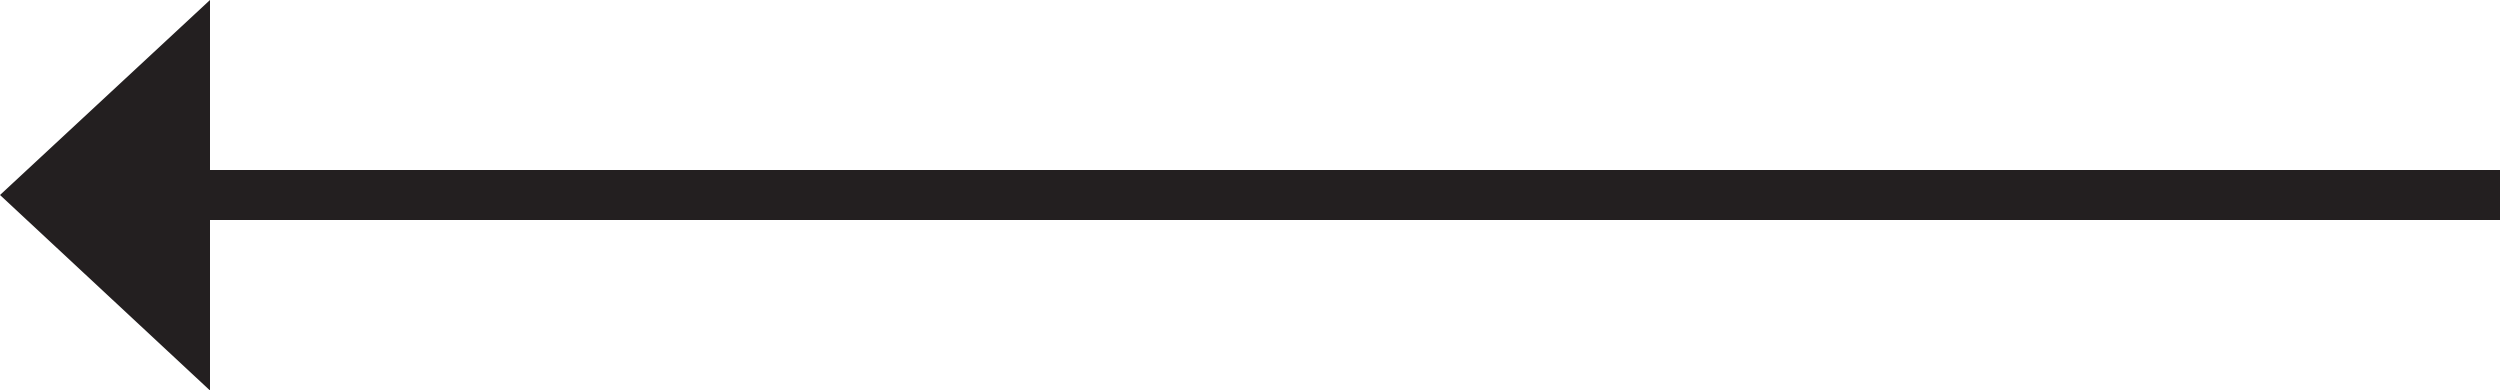
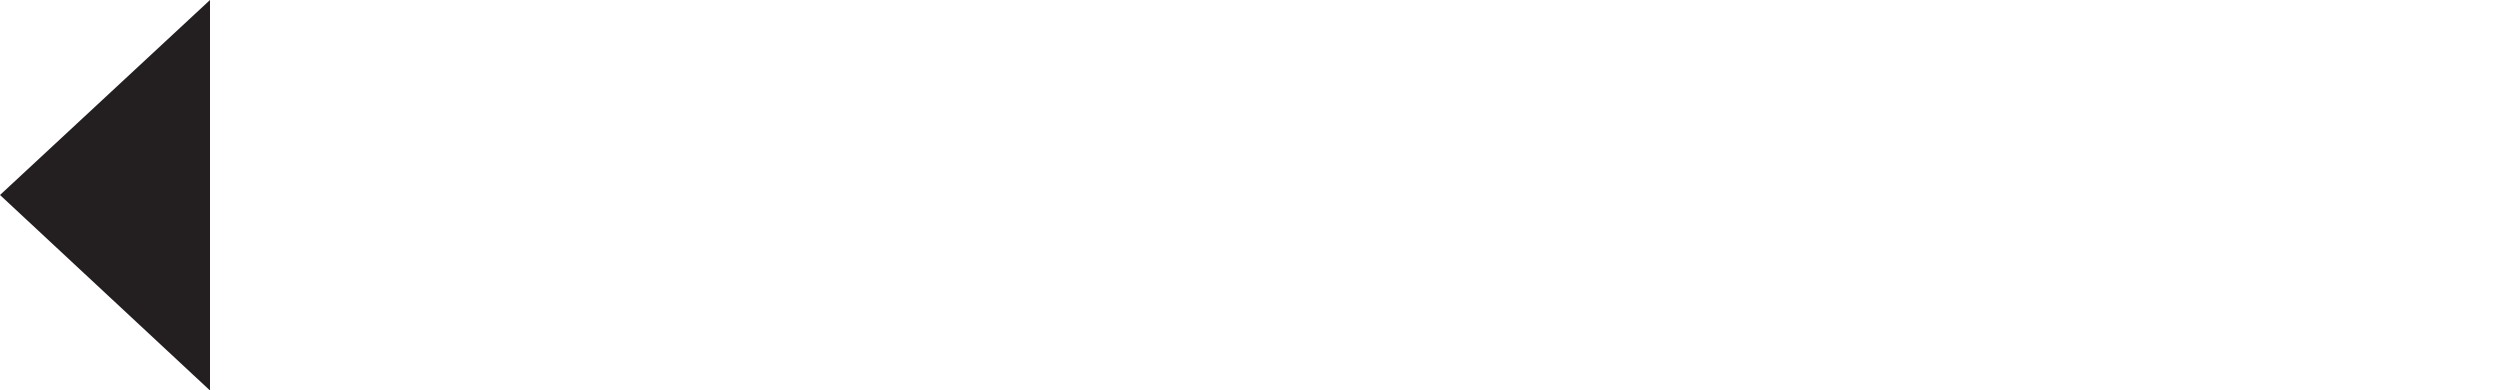
<svg xmlns="http://www.w3.org/2000/svg" viewBox="0 0 50 7.81">
  <defs>
    <style>.cls-1,.cls-3{fill:none;}.cls-2{clip-path:url(#clip-path);}.cls-3{stroke:#231f20;}.cls-4{fill:#231f20;}</style>
    <clipPath id="clip-path" transform="translate(0)">
      <rect class="cls-1" width="50" height="7.81" />
    </clipPath>
  </defs>
  <title>arrow-left</title>
  <g id="Layer_2" data-name="Layer 2">
    <g id="Layer_1-2" data-name="Layer 1">
      <g class="cls-2">
-         <line class="cls-3" x1="3.73" y1="3.9" x2="50" y2="3.9" />
-       </g>
+         </g>
      <polygon class="cls-4" points="4.2 0 0 3.9 4.2 7.81 4.2 0" />
    </g>
  </g>
</svg>